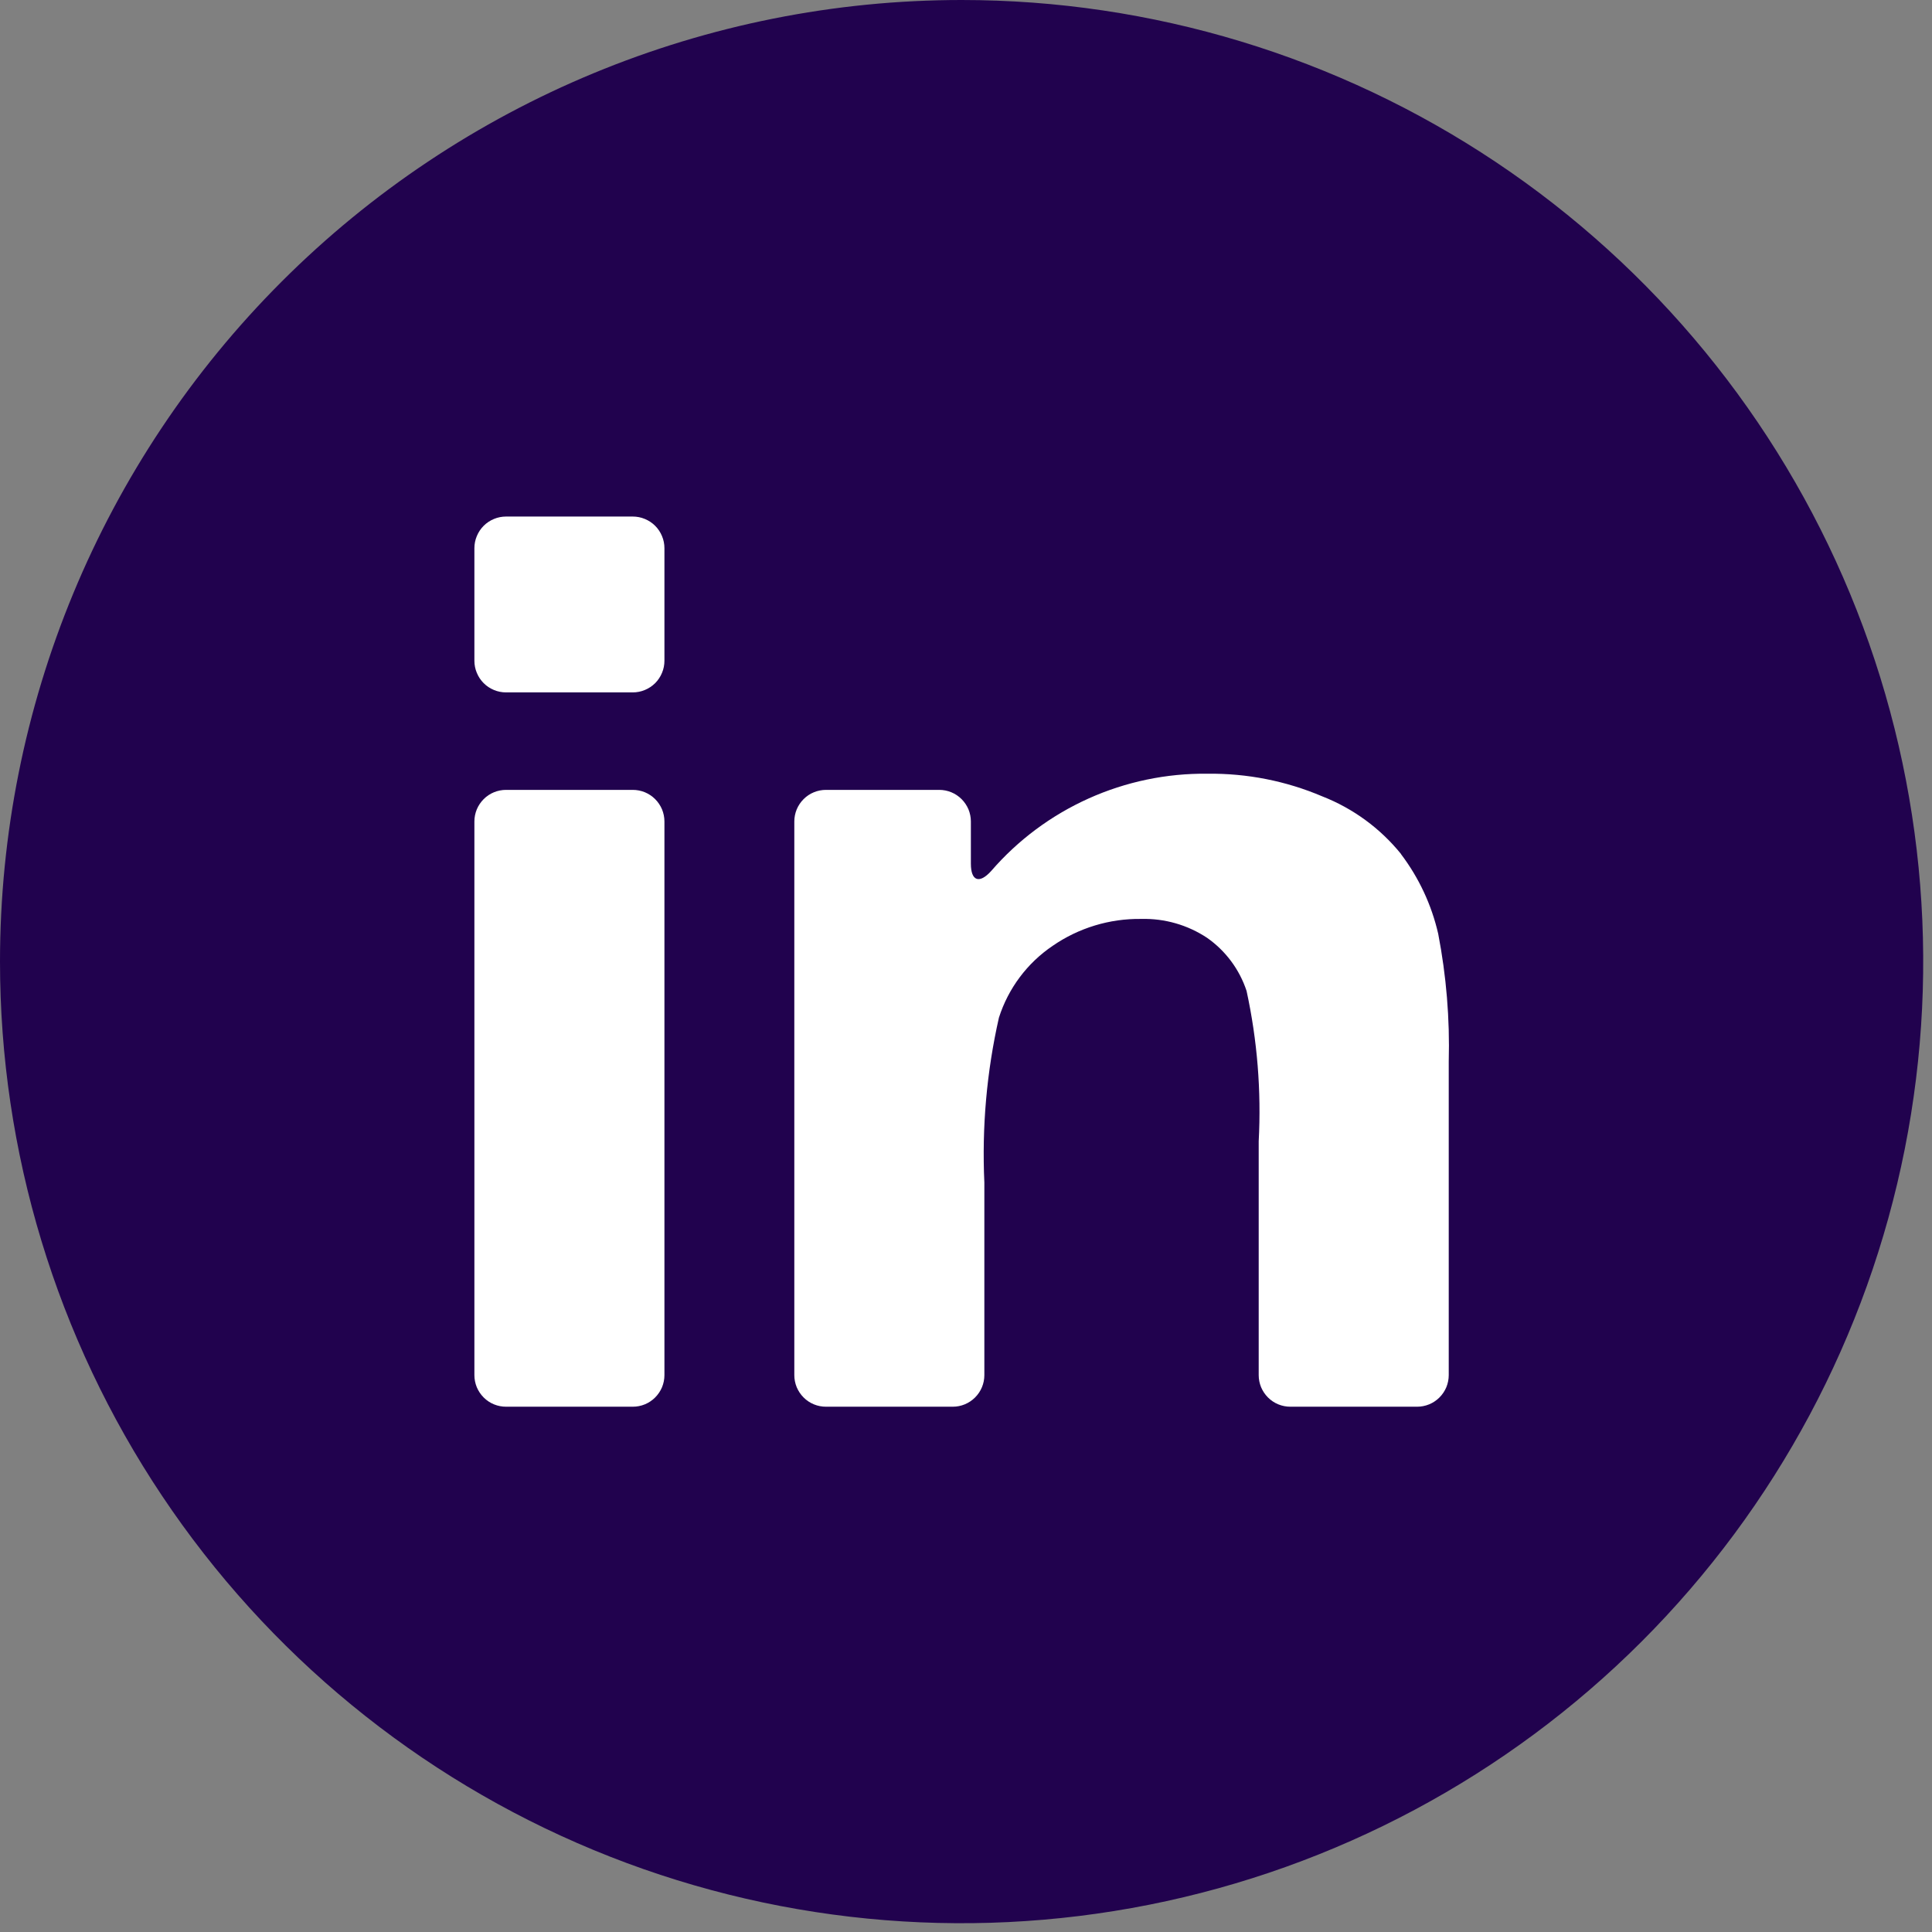
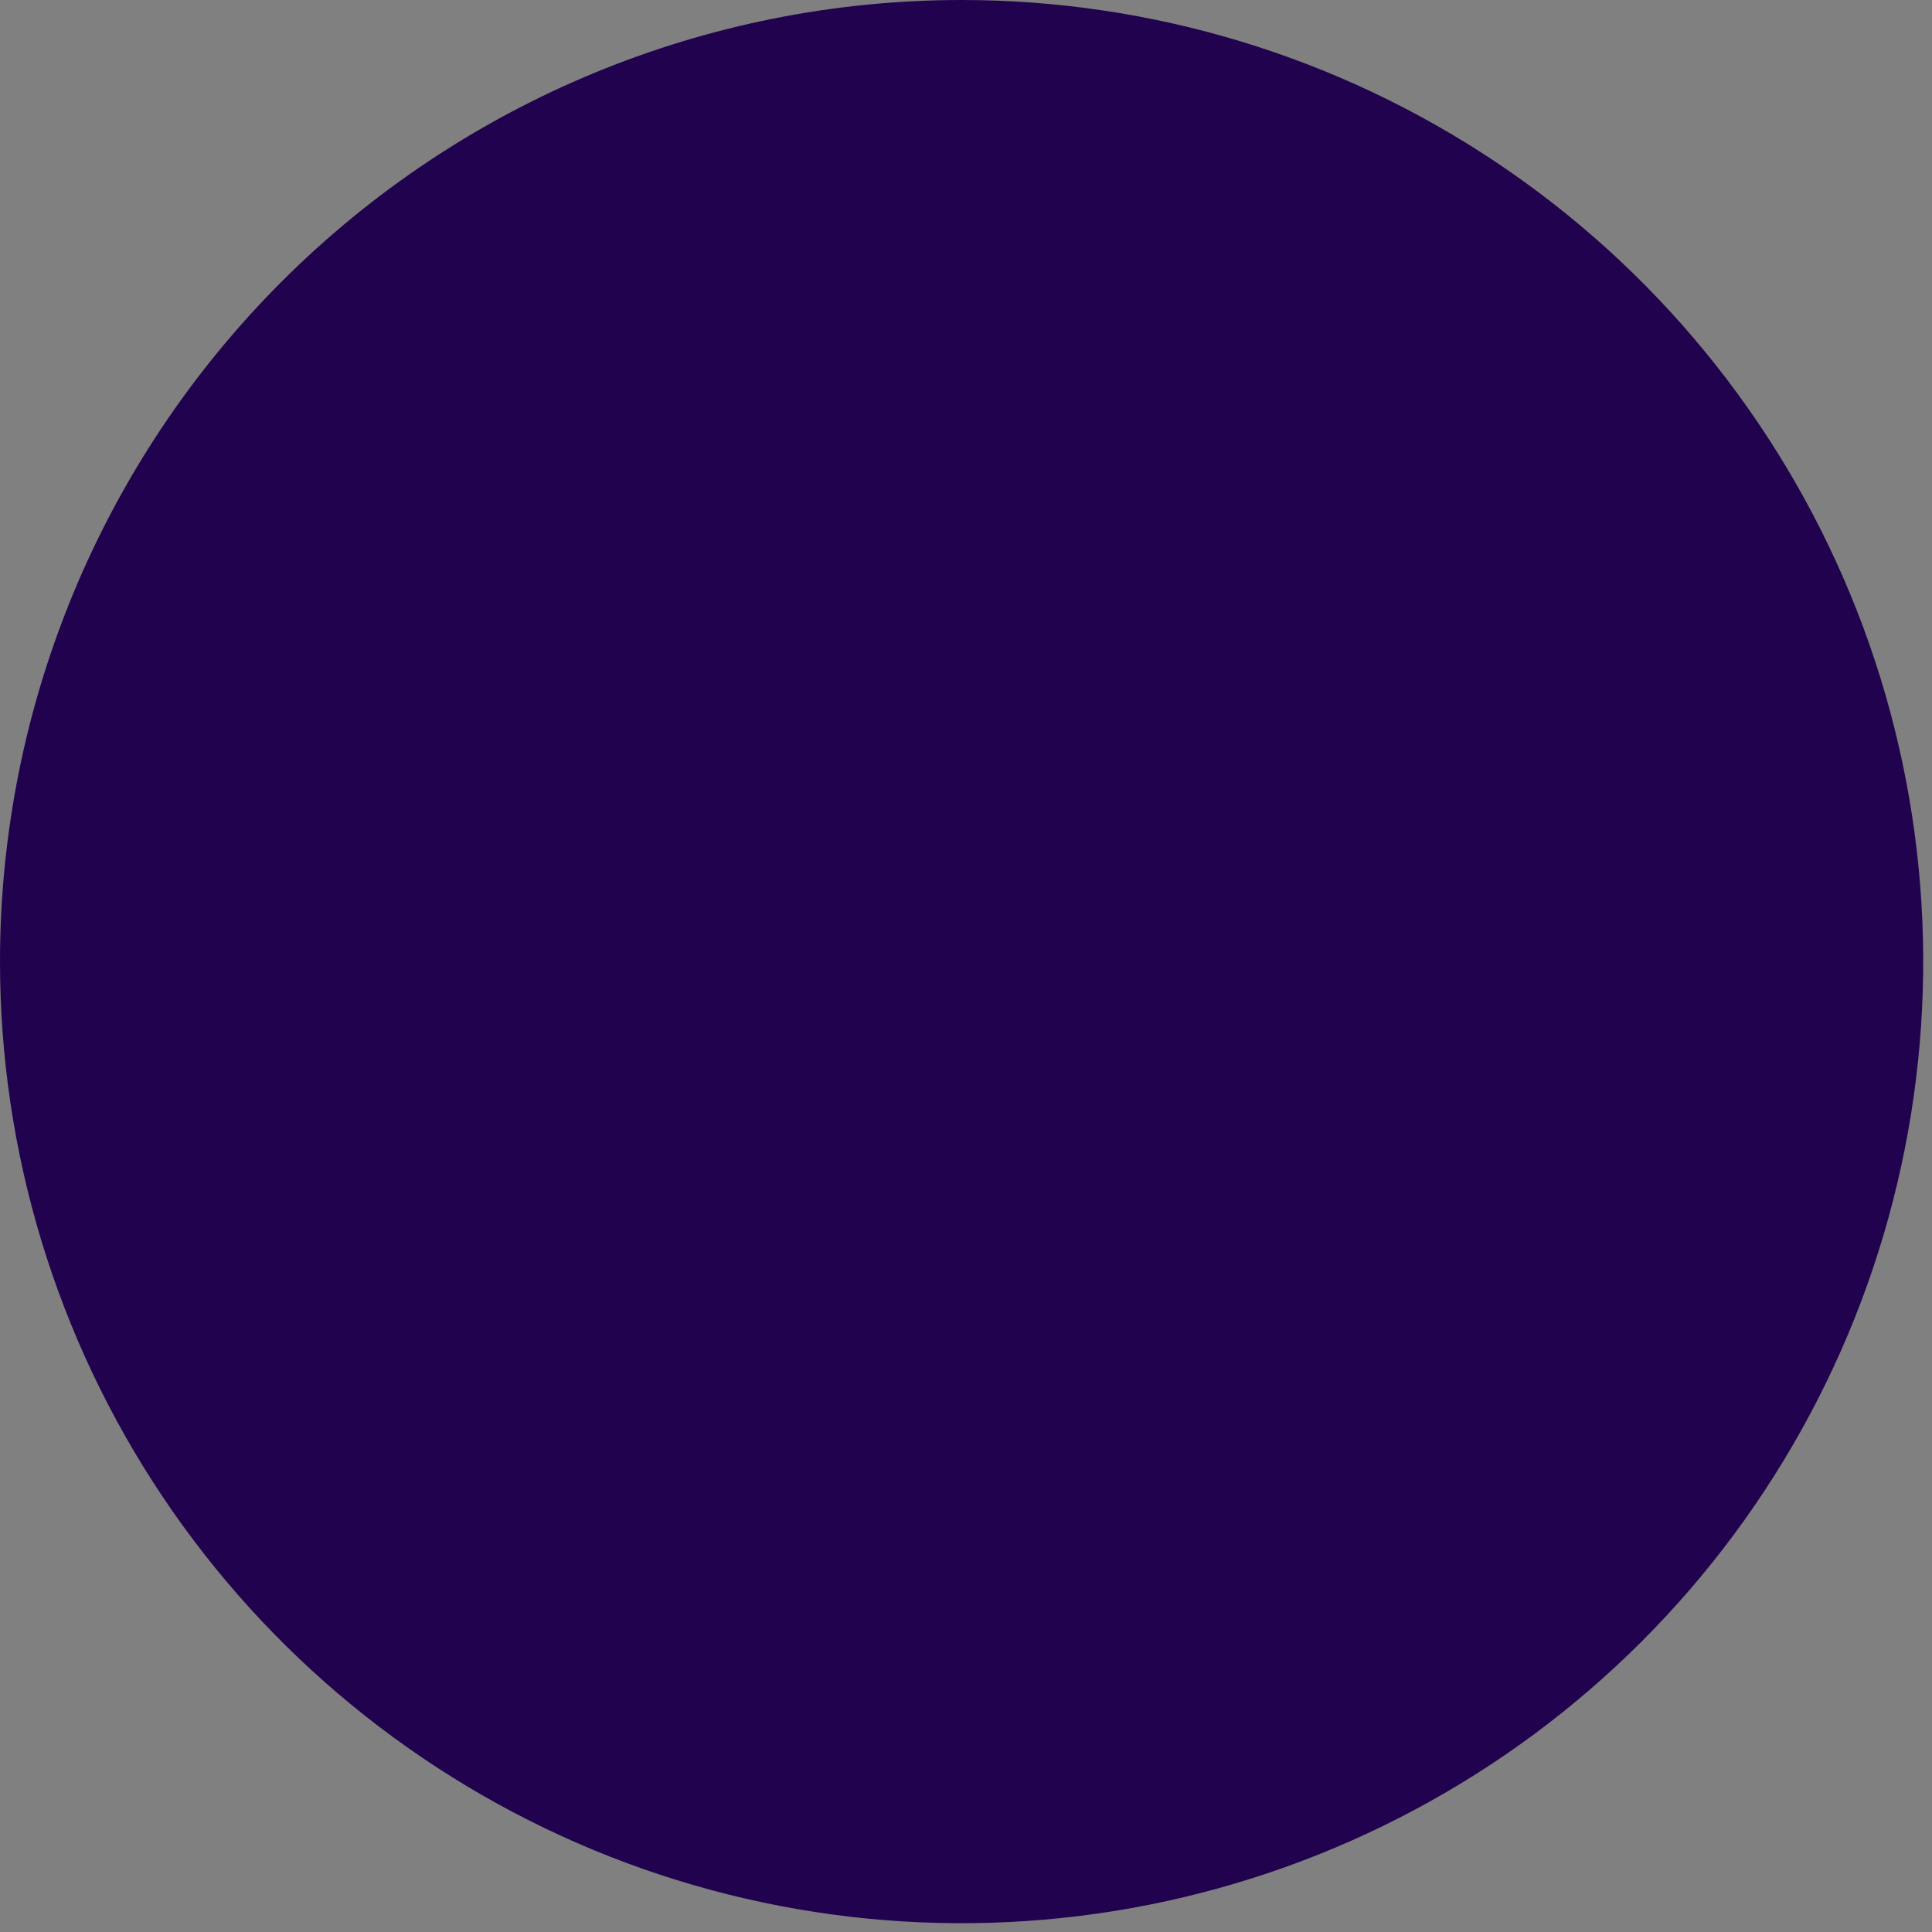
<svg xmlns="http://www.w3.org/2000/svg" width="44" height="44" viewBox="0 0 44 44" fill="none">
  <rect x="0" y="0" width="44" height="44" fill="#808080" stroke="none" />
  <path d="M21.9 0C26.231 0 30.466 1.284 34.067 3.691C37.668 6.097 40.475 9.518 42.133 13.519C43.791 17.521 44.224 21.924 43.379 26.172C42.534 30.421 40.448 34.323 37.386 37.386C34.323 40.448 30.421 42.534 26.172 43.379C21.924 44.224 17.521 43.791 13.519 42.133C9.518 40.475 6.097 37.668 3.691 34.067C1.284 30.466 0 26.231 0 21.9C0 16.092 2.307 10.521 6.414 6.414C10.521 2.307 16.092 0 21.9 0Z" fill="#21024E" />
-   <path d="M11.526 32.037H14.41C14.505 32.037 14.598 32.019 14.686 31.983C14.773 31.947 14.853 31.894 14.92 31.827C14.987 31.76 15.04 31.681 15.077 31.594C15.113 31.506 15.132 31.413 15.132 31.318V18.708C15.132 18.613 15.113 18.52 15.077 18.432C15.04 18.345 14.987 18.266 14.92 18.199C14.853 18.132 14.773 18.079 14.686 18.043C14.598 18.007 14.505 17.989 14.41 17.989H11.526C11.431 17.989 11.338 18.007 11.25 18.043C11.162 18.079 11.083 18.132 11.016 18.199C10.949 18.266 10.896 18.345 10.859 18.432C10.823 18.52 10.804 18.613 10.804 18.708V31.318C10.804 31.413 10.823 31.506 10.859 31.594C10.896 31.681 10.949 31.76 11.016 31.827C11.083 31.894 11.162 31.947 11.25 31.983C11.338 32.019 11.431 32.037 11.526 32.037Z" fill="white" />
-   <path d="M11.526 15.769H14.41C14.505 15.769 14.599 15.751 14.686 15.714C14.774 15.678 14.854 15.625 14.921 15.558C14.988 15.491 15.041 15.411 15.077 15.323C15.114 15.236 15.132 15.142 15.132 15.047V12.486C15.132 12.391 15.114 12.297 15.077 12.21C15.041 12.122 14.988 12.042 14.921 11.975C14.854 11.908 14.774 11.855 14.686 11.819C14.599 11.782 14.505 11.764 14.41 11.764H11.526C11.431 11.764 11.337 11.782 11.249 11.819C11.162 11.855 11.082 11.908 11.015 11.975C10.948 12.042 10.895 12.122 10.859 12.21C10.822 12.297 10.804 12.391 10.804 12.486V15.047C10.804 15.142 10.822 15.236 10.859 15.323C10.895 15.411 10.948 15.491 11.015 15.558C11.082 15.625 11.162 15.678 11.249 15.714C11.337 15.751 11.431 15.769 11.526 15.769Z" fill="white" />
-   <path d="M31.909 19.451C31.435 18.865 30.817 18.412 30.115 18.137C29.288 17.785 28.397 17.61 27.498 17.621C26.565 17.61 25.641 17.803 24.79 18.186C23.939 18.569 23.182 19.132 22.572 19.838C22.305 20.133 22.111 20.068 22.111 19.669V18.708C22.111 18.613 22.092 18.52 22.056 18.432C22.019 18.345 21.966 18.266 21.899 18.199C21.832 18.132 21.752 18.079 21.665 18.043C21.577 18.007 21.484 17.989 21.389 17.989H18.812C18.717 17.989 18.623 18.007 18.536 18.043C18.448 18.079 18.369 18.132 18.302 18.199C18.235 18.266 18.182 18.345 18.145 18.432C18.109 18.52 18.09 18.613 18.09 18.708V31.318C18.09 31.413 18.109 31.506 18.145 31.594C18.182 31.681 18.235 31.76 18.302 31.827C18.369 31.894 18.448 31.947 18.536 31.983C18.623 32.019 18.717 32.037 18.812 32.037H21.699C21.89 32.037 22.072 31.961 22.207 31.826C22.342 31.691 22.418 31.509 22.418 31.318V26.932C22.36 25.671 22.471 24.407 22.75 23.176C22.963 22.51 23.393 21.934 23.972 21.542C24.564 21.133 25.27 20.918 25.99 20.928C26.522 20.914 27.046 21.064 27.49 21.358C27.913 21.654 28.228 22.078 28.39 22.568C28.634 23.692 28.727 24.843 28.666 25.992V31.318C28.666 31.413 28.685 31.506 28.721 31.594C28.758 31.681 28.811 31.76 28.878 31.827C28.945 31.894 29.024 31.947 29.112 31.983C29.2 32.019 29.293 32.037 29.388 32.037H32.272C32.367 32.037 32.46 32.019 32.548 31.983C32.635 31.947 32.715 31.894 32.782 31.827C32.849 31.76 32.902 31.681 32.939 31.594C32.975 31.506 32.994 31.413 32.994 31.318V24.177C33.02 23.201 32.939 22.225 32.754 21.266C32.603 20.608 32.314 19.989 31.906 19.451H31.909Z" fill="white" />
</svg>